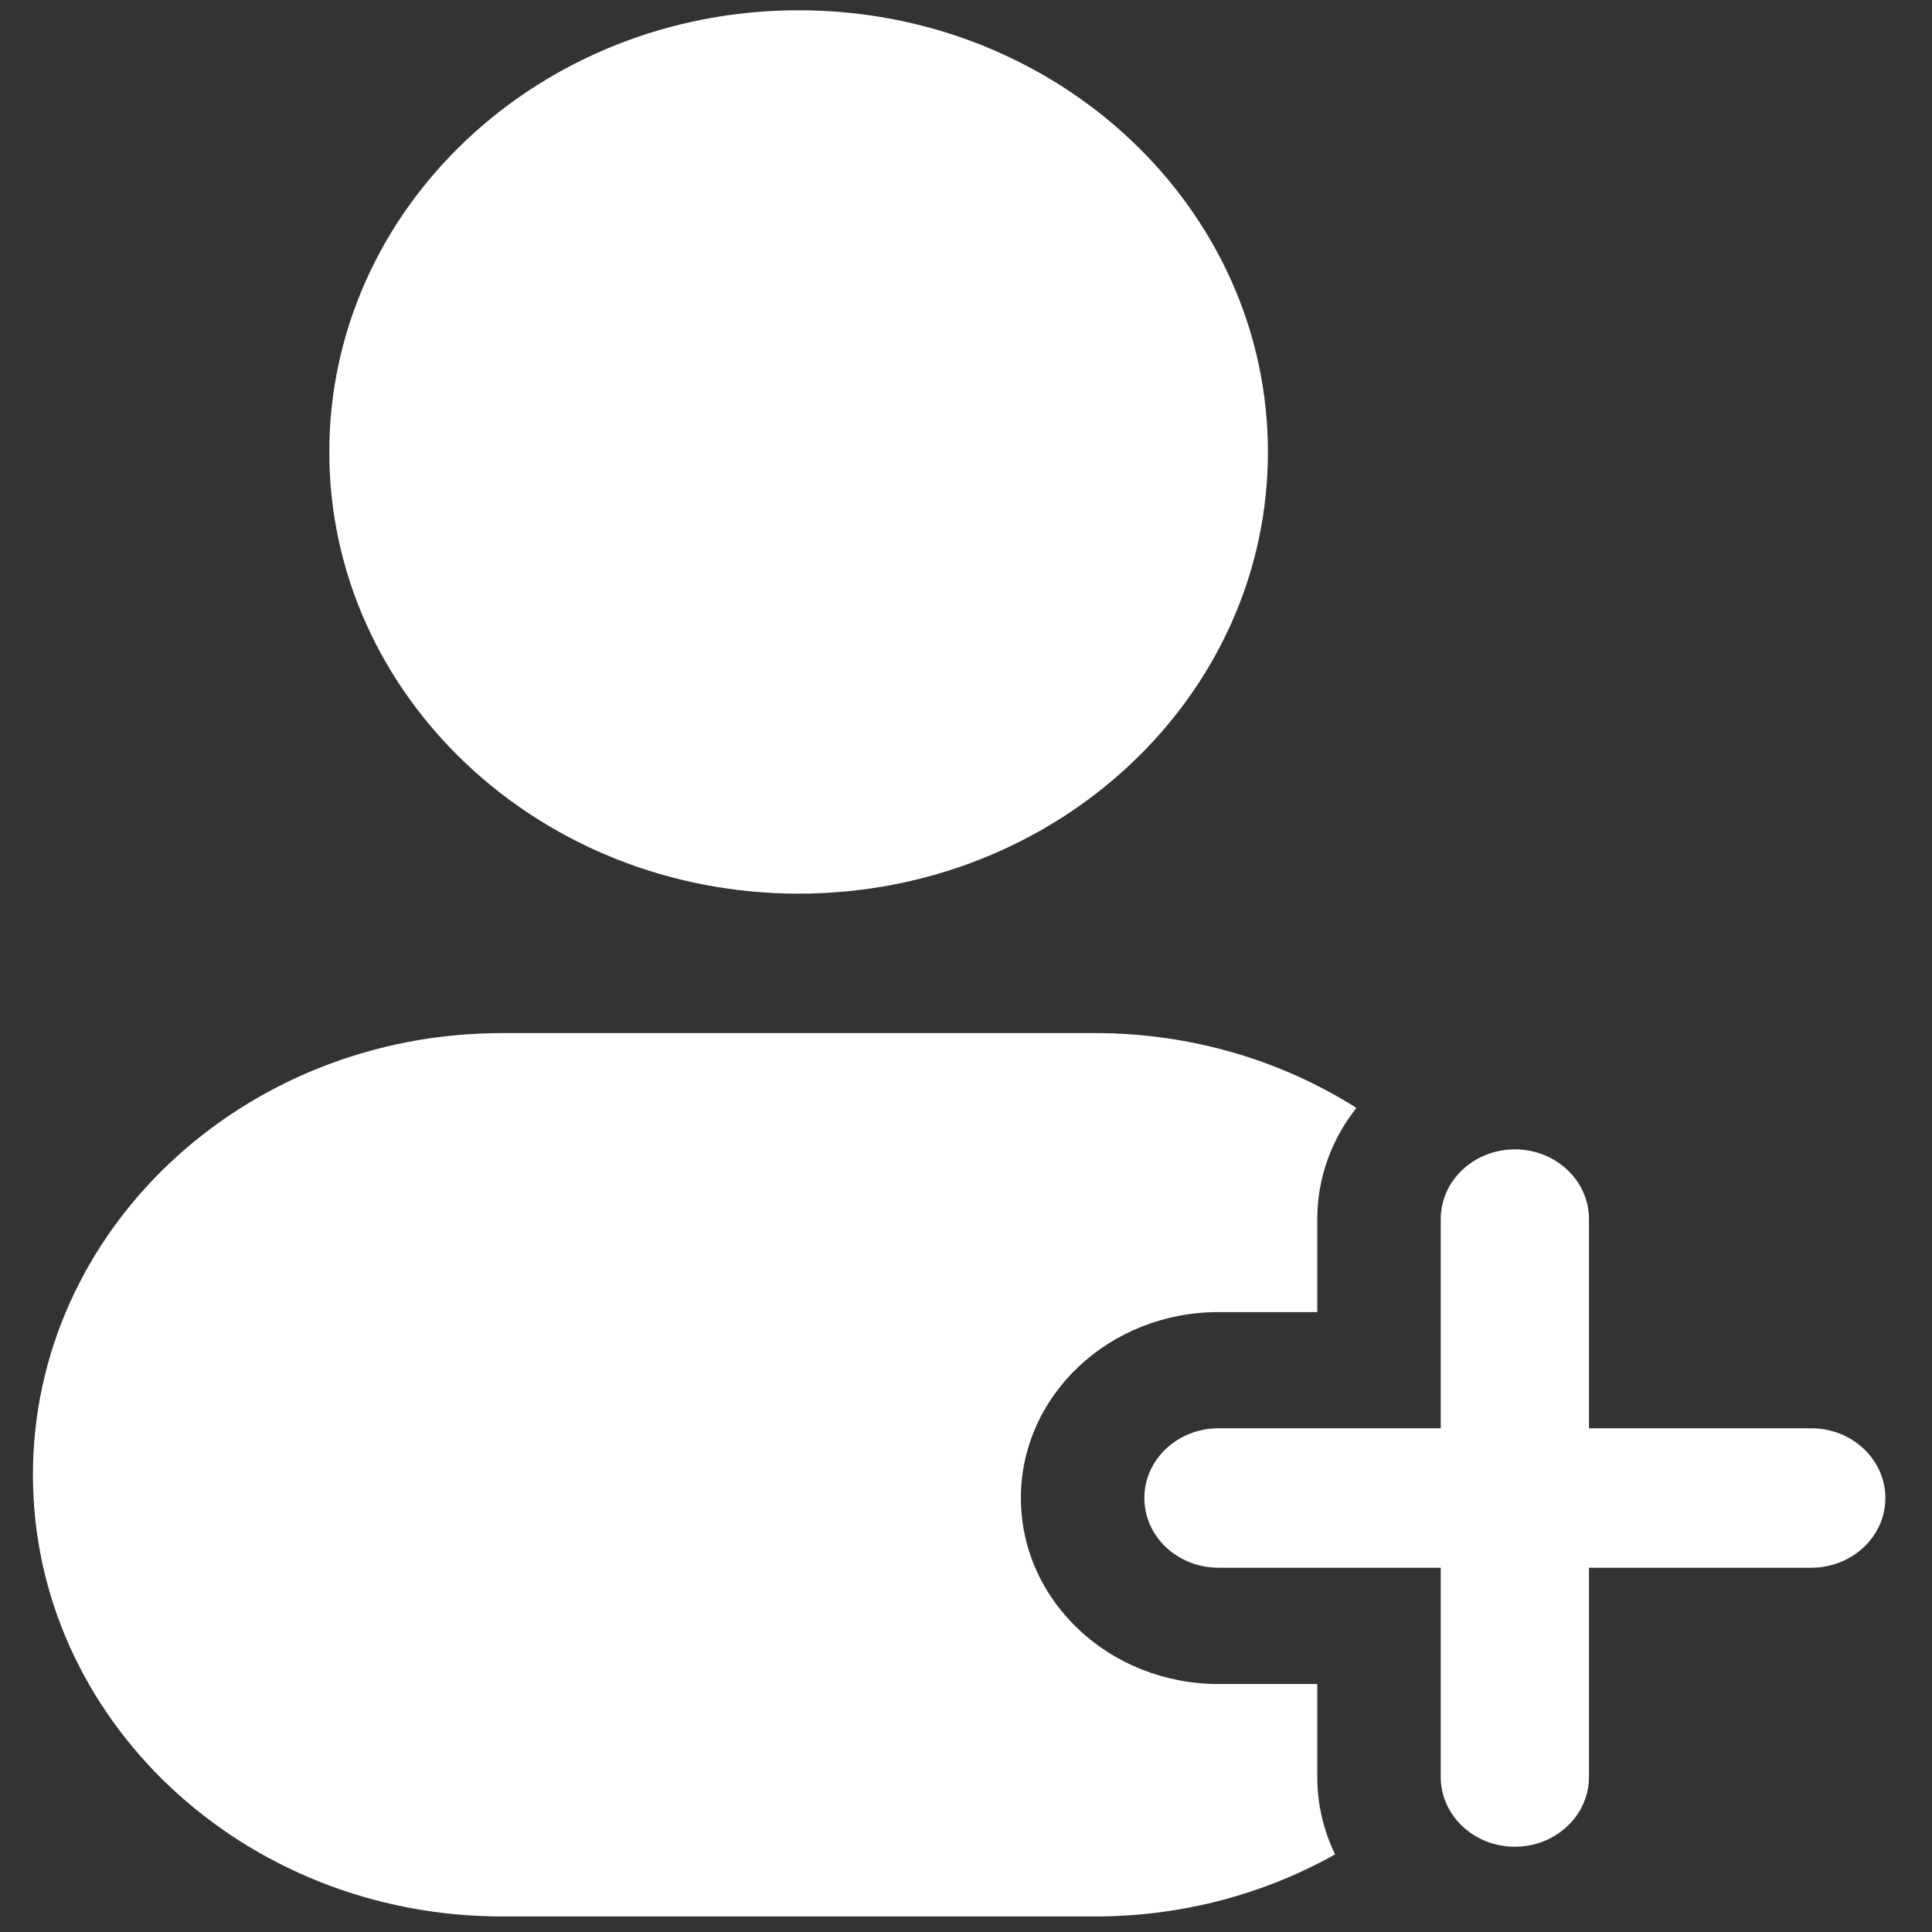
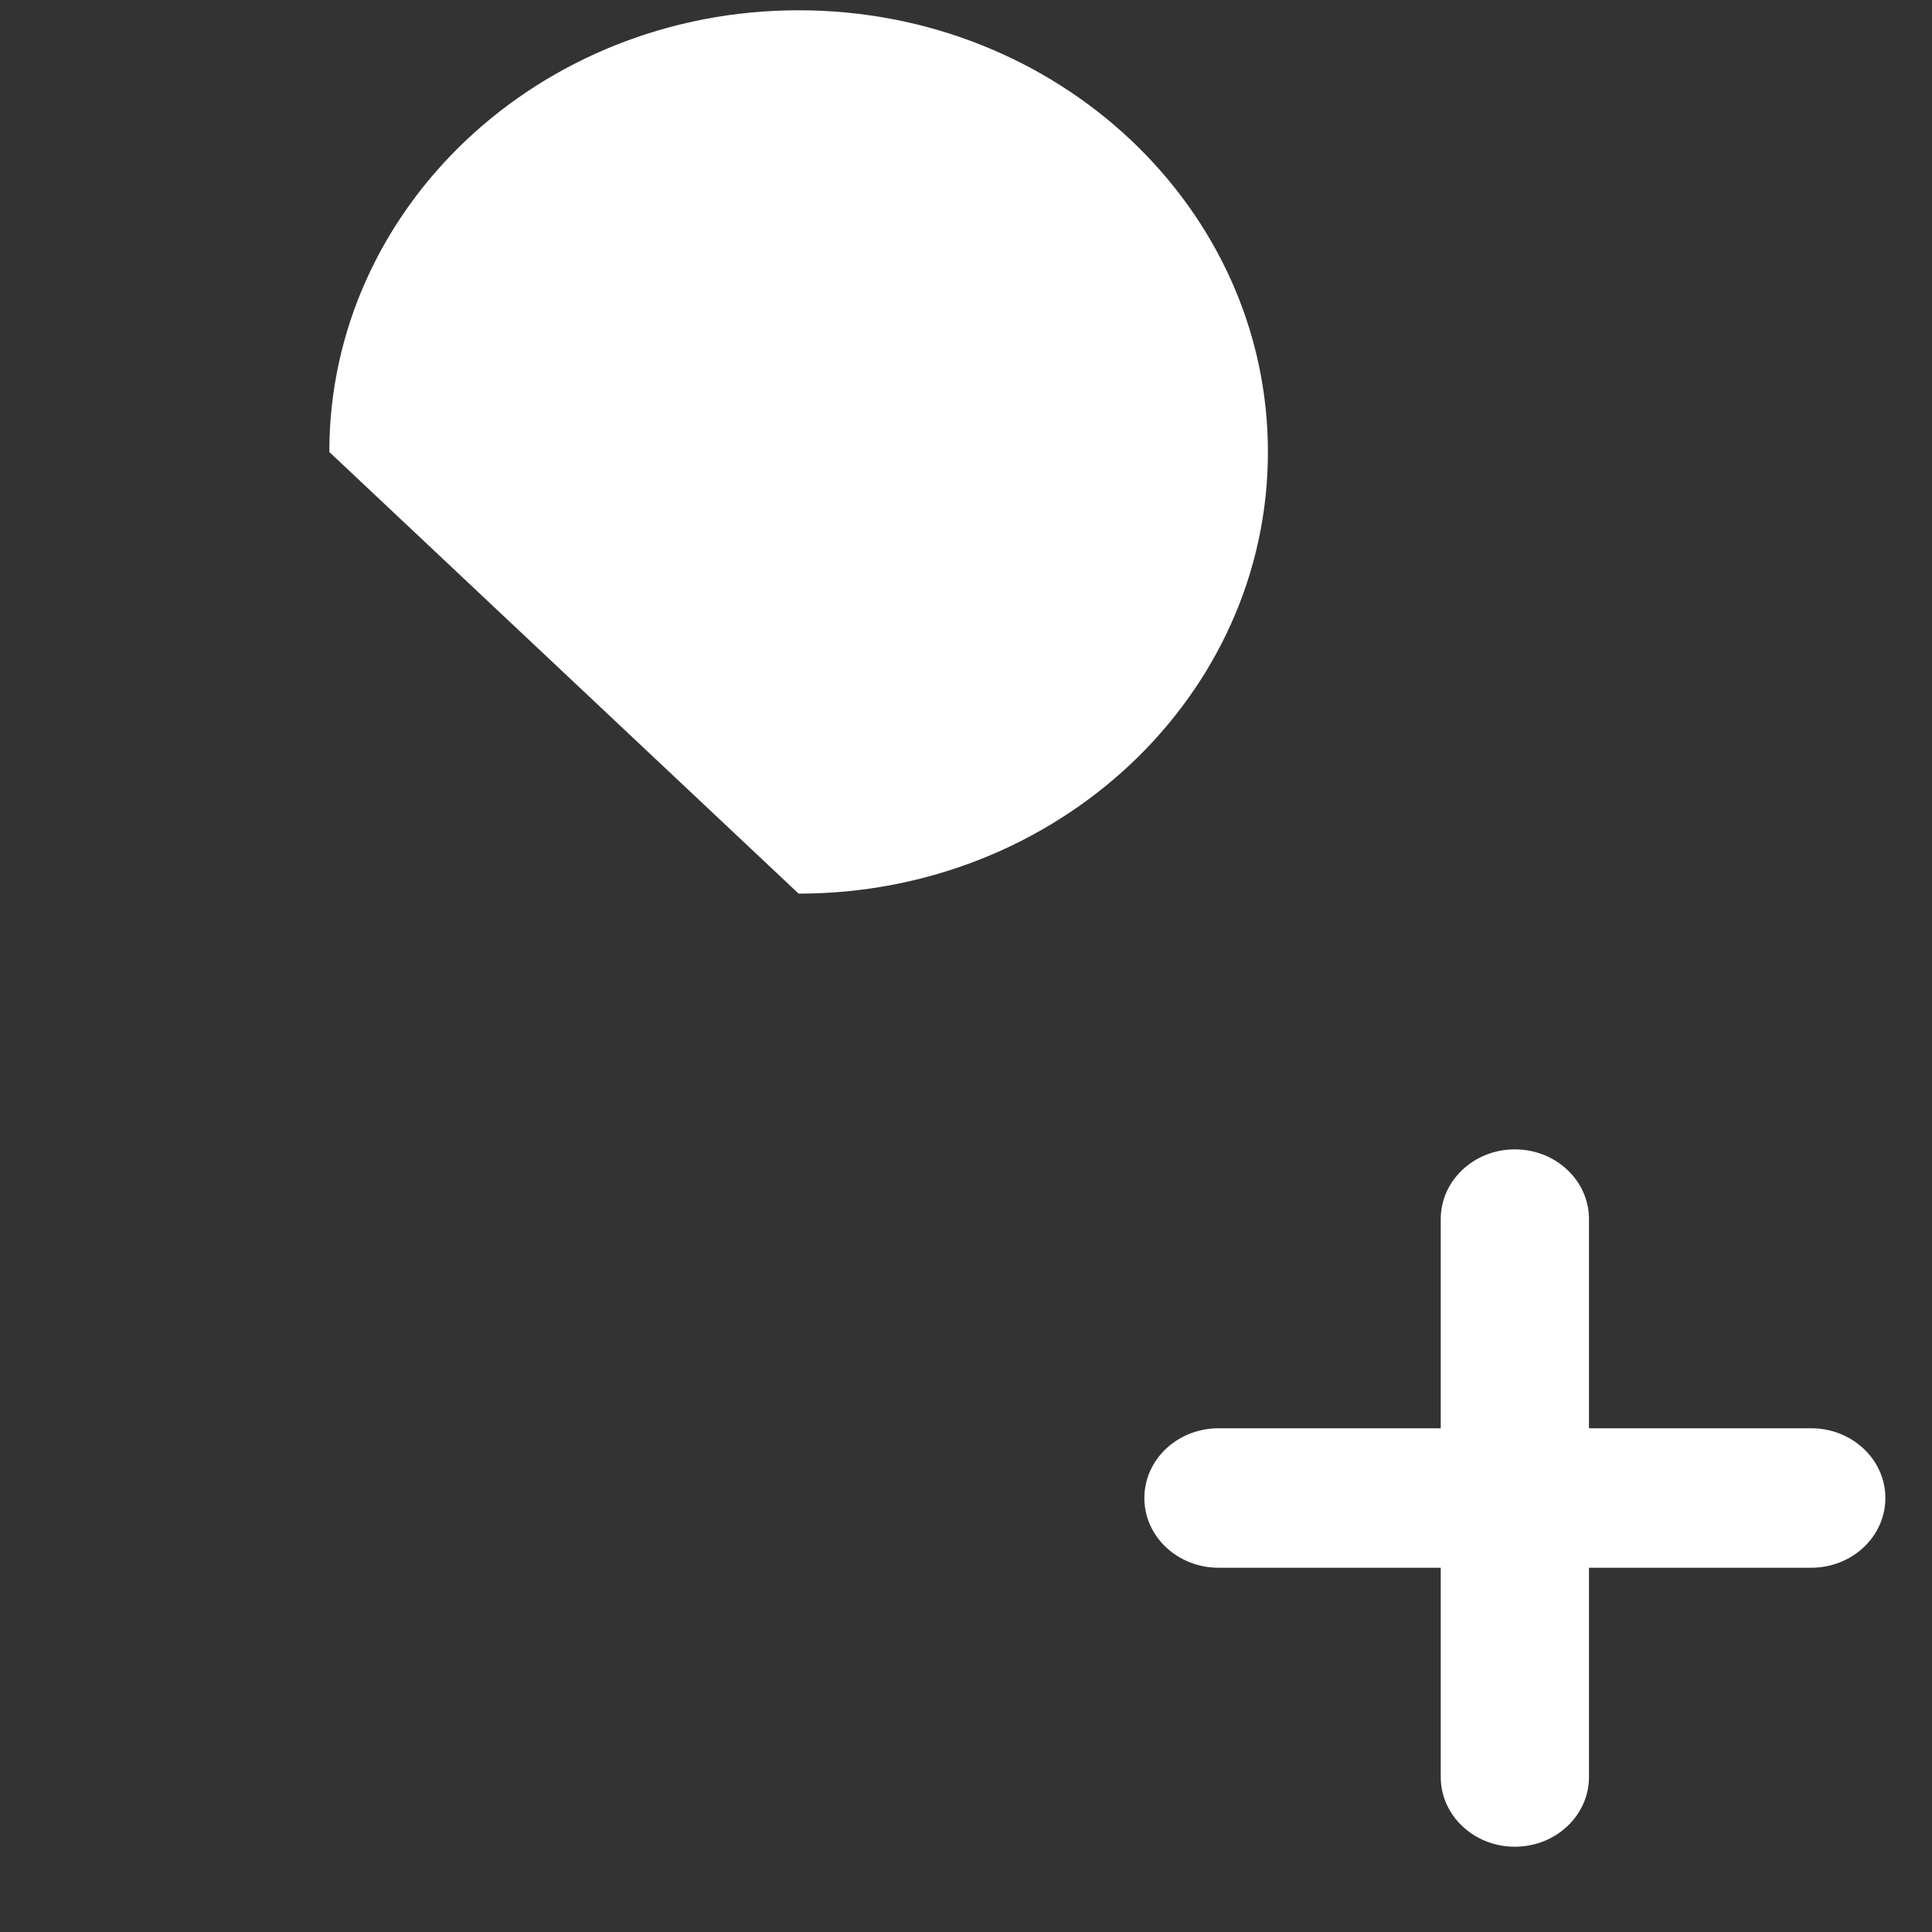
<svg xmlns="http://www.w3.org/2000/svg" width="22" height="22" viewBox="0 0 22 22" fill="none">
  <rect x="0" y="0" width="22" height="22" fill="#333333" stroke="none" />
  <g id="Profile Add 2">
    <g id="Vector">
      <path d="M18.094 13.882C18.094 13.443 17.716 13.088 17.25 13.088C16.784 13.088 16.406 13.443 16.406 13.882V16.264H13.875C13.409 16.264 13.031 16.62 13.031 17.058C13.031 17.497 13.409 17.852 13.875 17.852H16.406V20.235C16.406 20.673 16.784 21.029 17.25 21.029C17.716 21.029 18.094 20.673 18.094 20.235V17.852H20.625C21.091 17.852 21.469 17.497 21.469 17.058C21.469 16.62 21.091 16.264 20.625 16.264H18.094V13.882Z" fill="white" />
-       <path d="M3.75 5.147C3.75 2.369 6.142 0.117 9.094 0.117C12.045 0.117 14.438 2.369 14.438 5.147C14.438 7.924 12.045 10.176 9.094 10.176C6.142 10.176 3.75 7.924 3.75 5.147Z" fill="white" />
-       <path d="M0.375 16.794C0.375 14.016 2.767 11.764 5.719 11.764H12.469C13.571 11.764 14.595 12.078 15.446 12.616C15.166 12.969 15 13.408 15 13.882V14.941H13.875C12.632 14.941 11.625 15.889 11.625 17.058C11.625 18.228 12.632 19.176 13.875 19.176H15V20.235C15 20.549 15.073 20.847 15.203 21.116C14.403 21.565 13.468 21.823 12.469 21.823H5.719C2.767 21.823 0.375 19.571 0.375 16.794Z" fill="white" />
+       <path d="M3.75 5.147C3.75 2.369 6.142 0.117 9.094 0.117C12.045 0.117 14.438 2.369 14.438 5.147C14.438 7.924 12.045 10.176 9.094 10.176Z" fill="white" />
    </g>
  </g>
</svg>